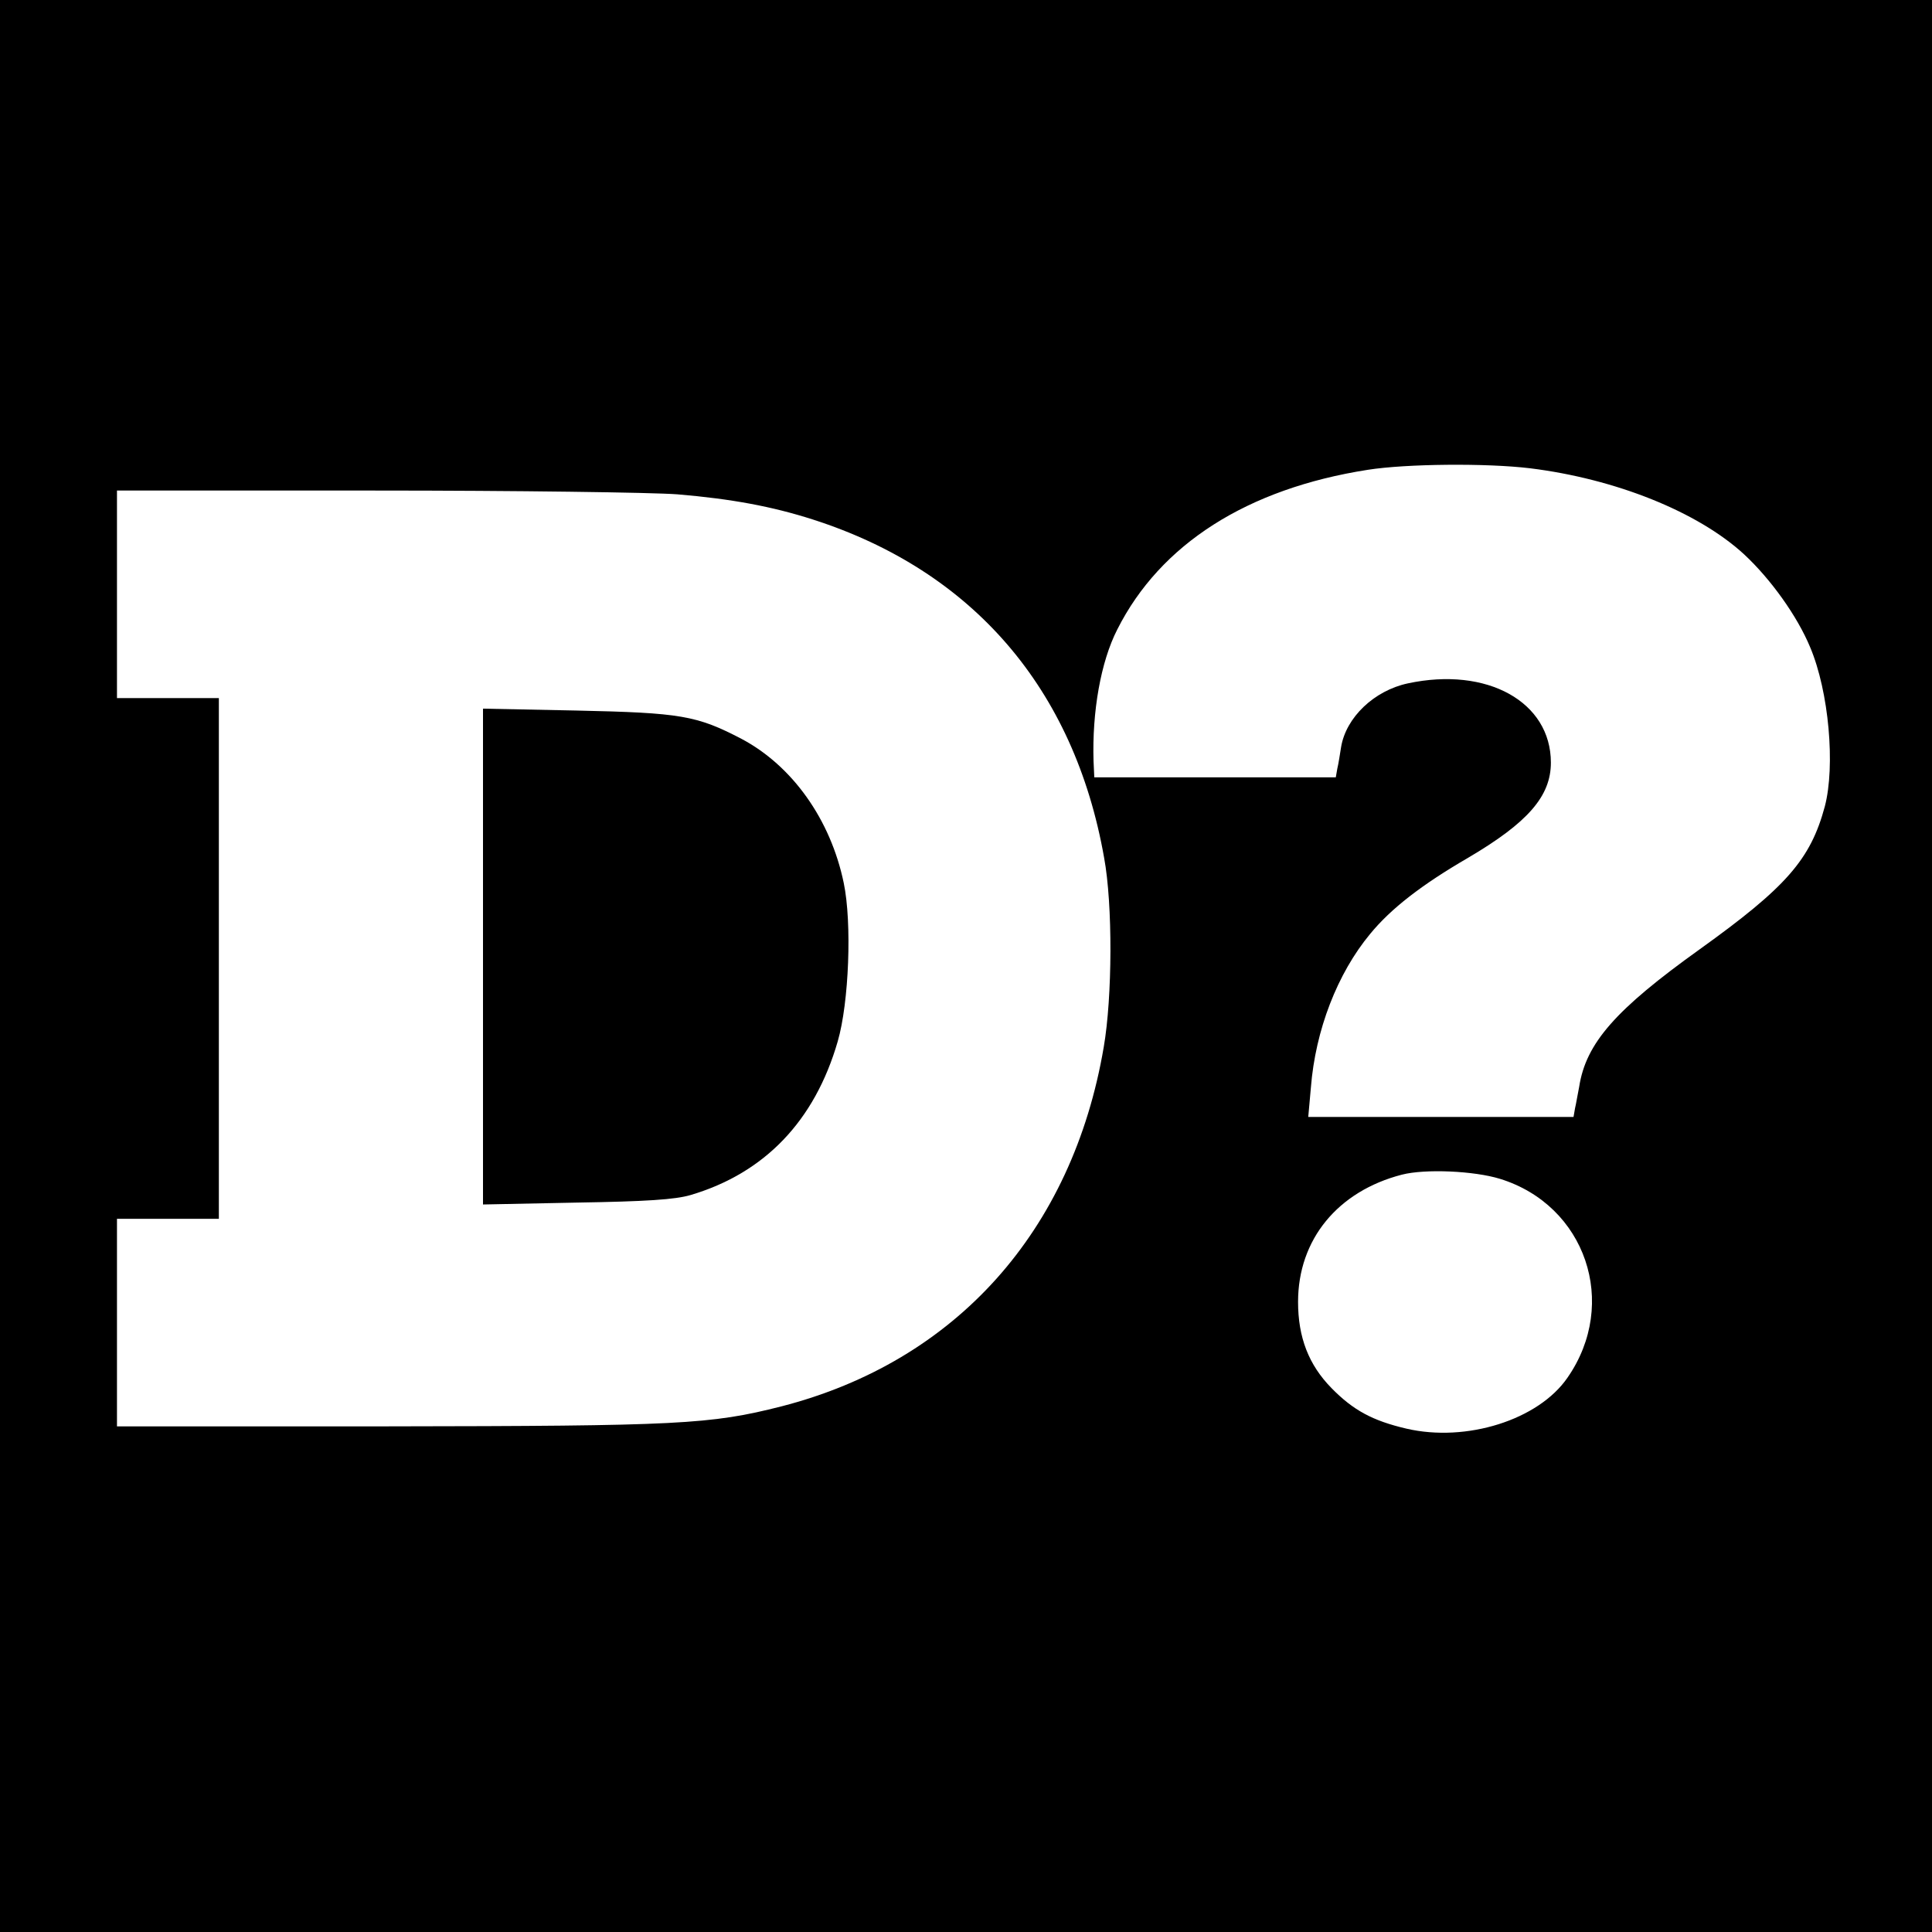
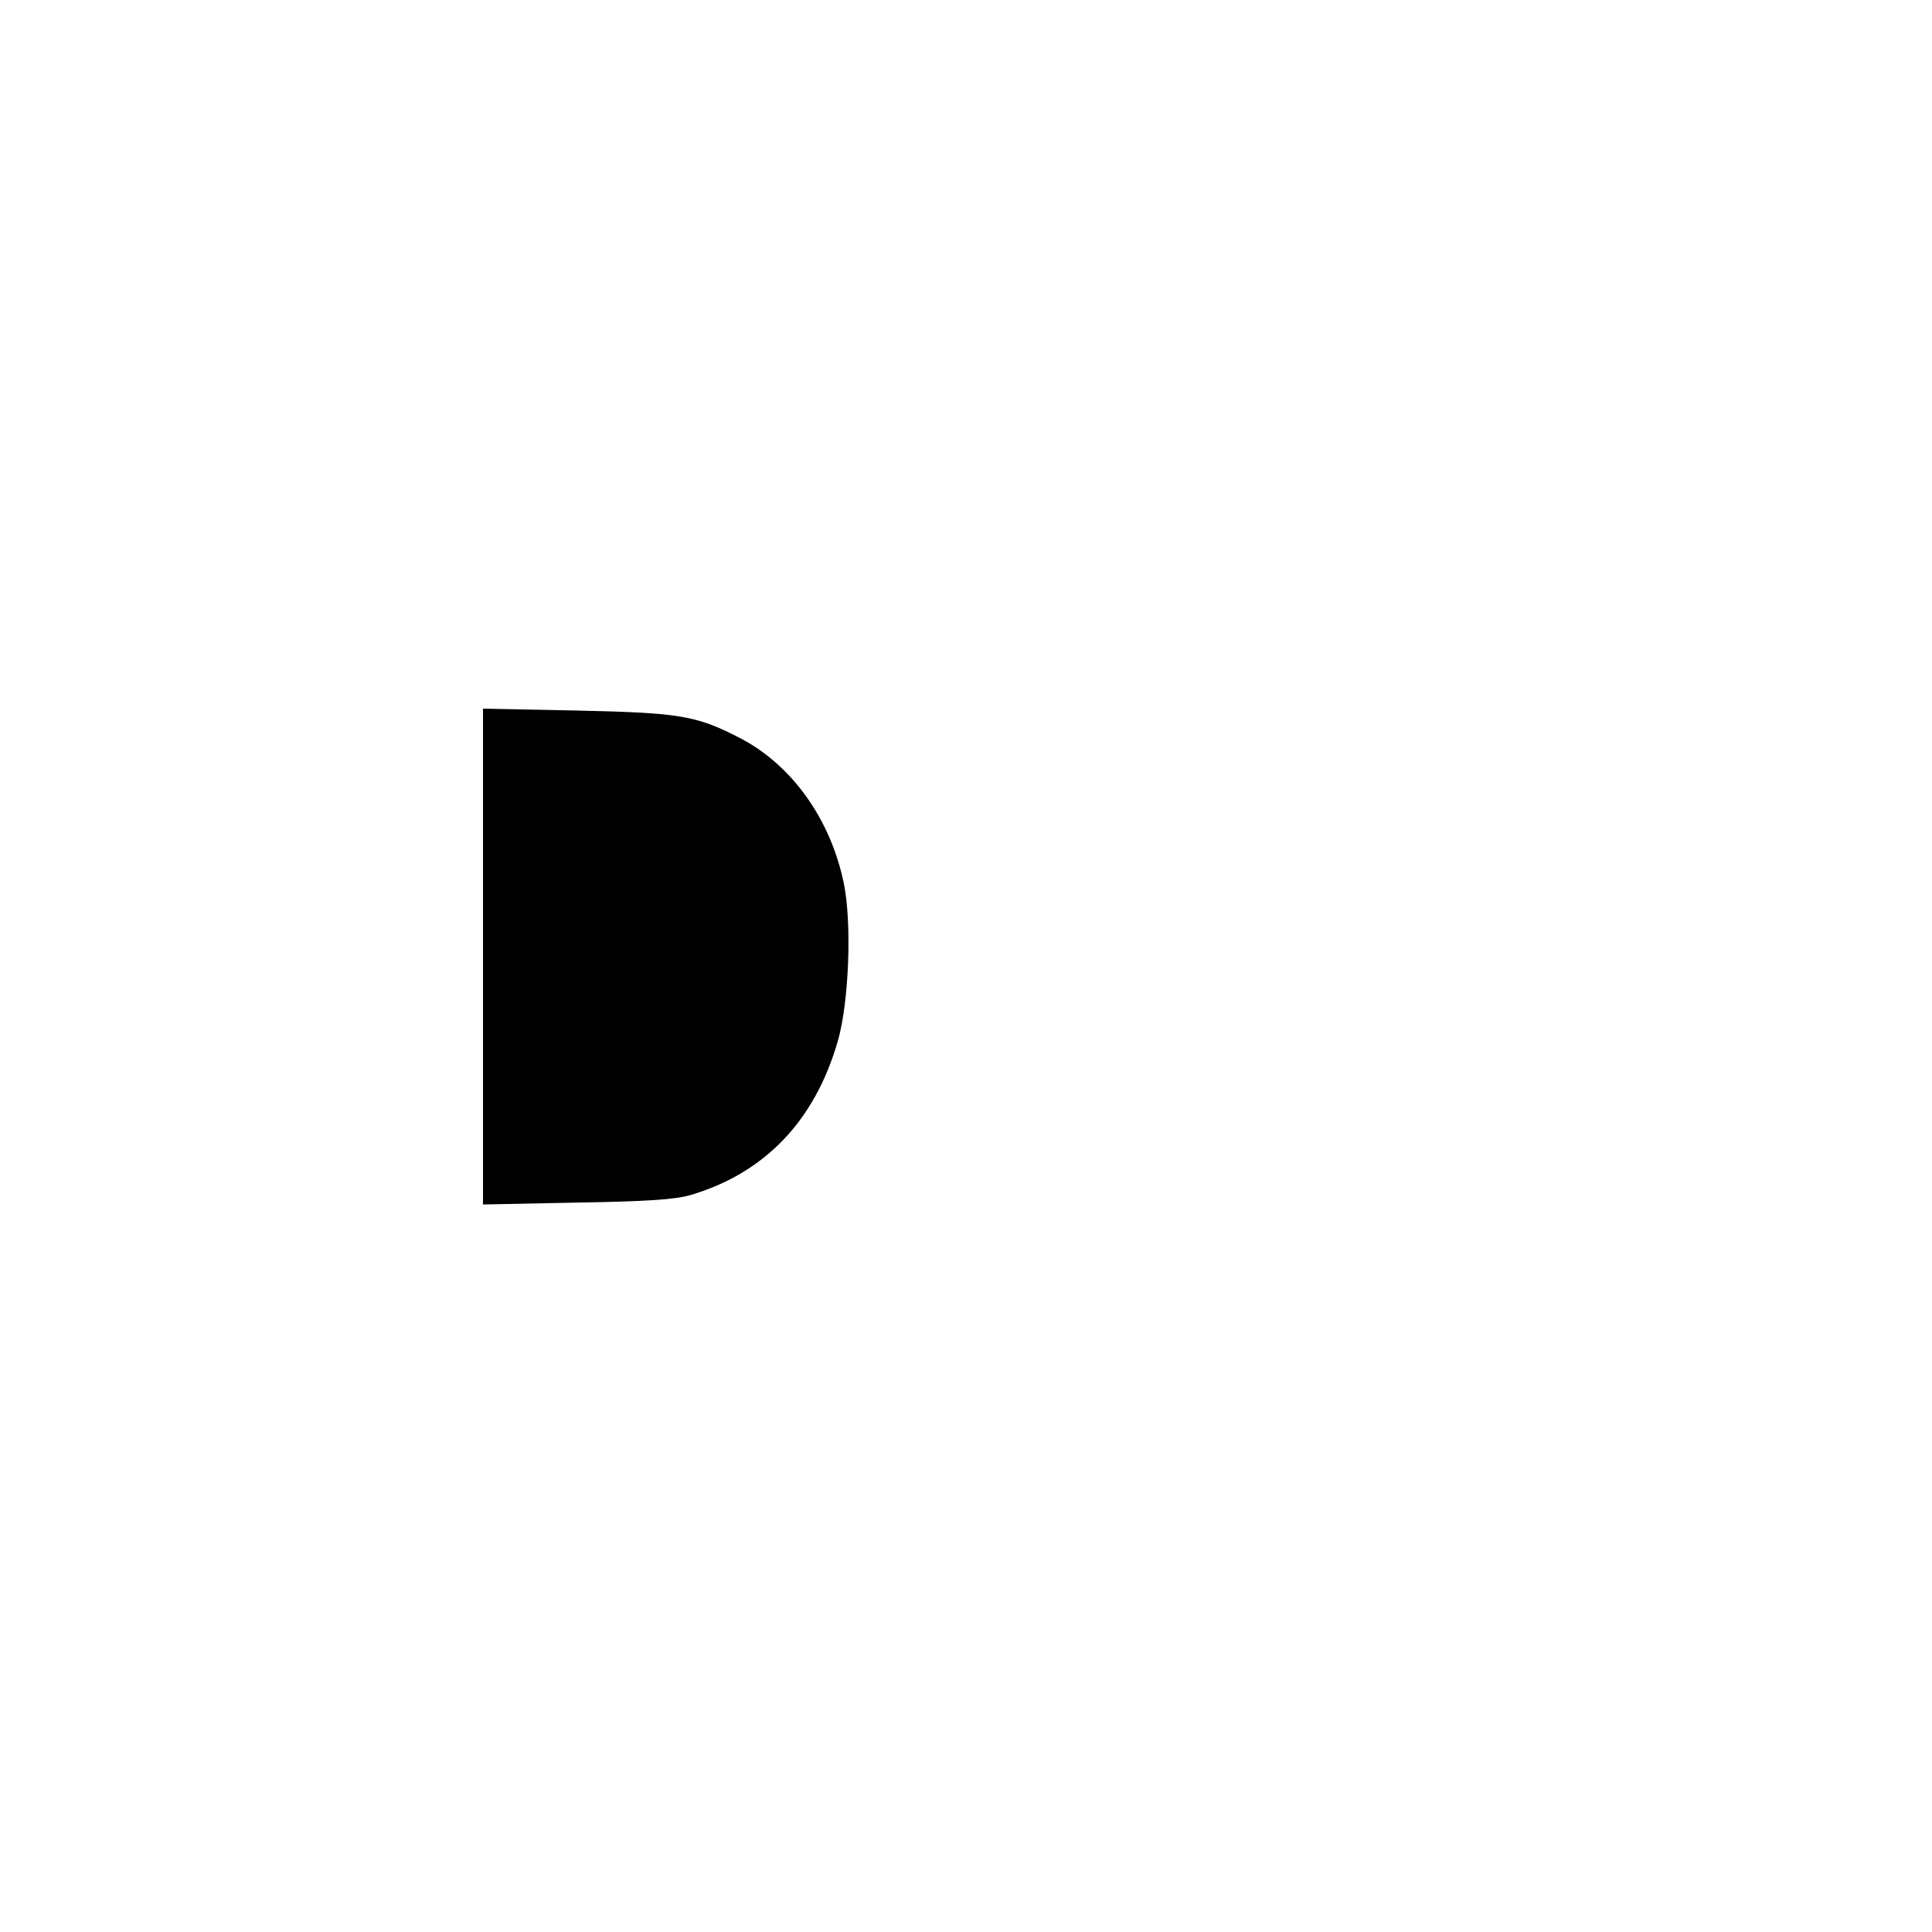
<svg xmlns="http://www.w3.org/2000/svg" version="1.0" width="512pt" height="512pt" viewBox="0 0 512 512" preserveAspectRatio="xMidYMid meet">
  <g transform="translate(0,512) scale(0.1,-0.1)" fill="#000000" stroke="none">
-     <path d="M0 2560 l0 -2560 2560 0 2560 0 0 2560 0 2560 -2560 0 -2560 0 0 -2560z m4055 1319 c226 -28 444 -115 567 -228 71 -66 141 -164 175 -246 50 -118 67 -315 39 -422 -38 -141 -102 -214 -332 -379 -222 -159 -301 -248 -319 -364 -4 -19 -8 -45 -11 -57 l-4 -23 -352 0 -351 0 7 78 c12 152 70 302 157 407 55 67 136 130 260 202 158 93 219 163 219 252 0 161 -169 255 -379 210 -89 -19 -164 -90 -177 -169 -3 -19 -7 -45 -10 -57 l-4 -23 -320 0 -320 0 -2 43 c-4 131 19 263 63 349 114 226 344 373 664 423 102 16 314 18 430 4z m-2260 -69 c143 -12 251 -32 360 -67 423 -136 692 -448 771 -896 23 -124 22 -369 -1 -502 -83 -488 -392 -833 -854 -952 -189 -48 -271 -52 -1043 -53 l-718 0 0 275 0 275 135 0 135 0 0 690 0 690 -135 0 -135 0 0 275 0 275 683 0 c375 0 736 -5 802 -10z m2180 -1814 c227 -70 316 -330 179 -527 -77 -112 -268 -172 -427 -135 -90 21 -141 49 -198 107 -61 62 -89 135 -89 229 0 165 105 293 275 337 62 16 192 10 260 -11z" />
    <path d="M1280 2585 l0 -657 248 5 c185 3 261 8 302 20 196 58 329 196 390 407 30 103 38 315 16 420 -35 169 -137 311 -271 382 -119 62 -161 69 -437 75 l-248 5 0 -657z" />
  </g>
</svg>